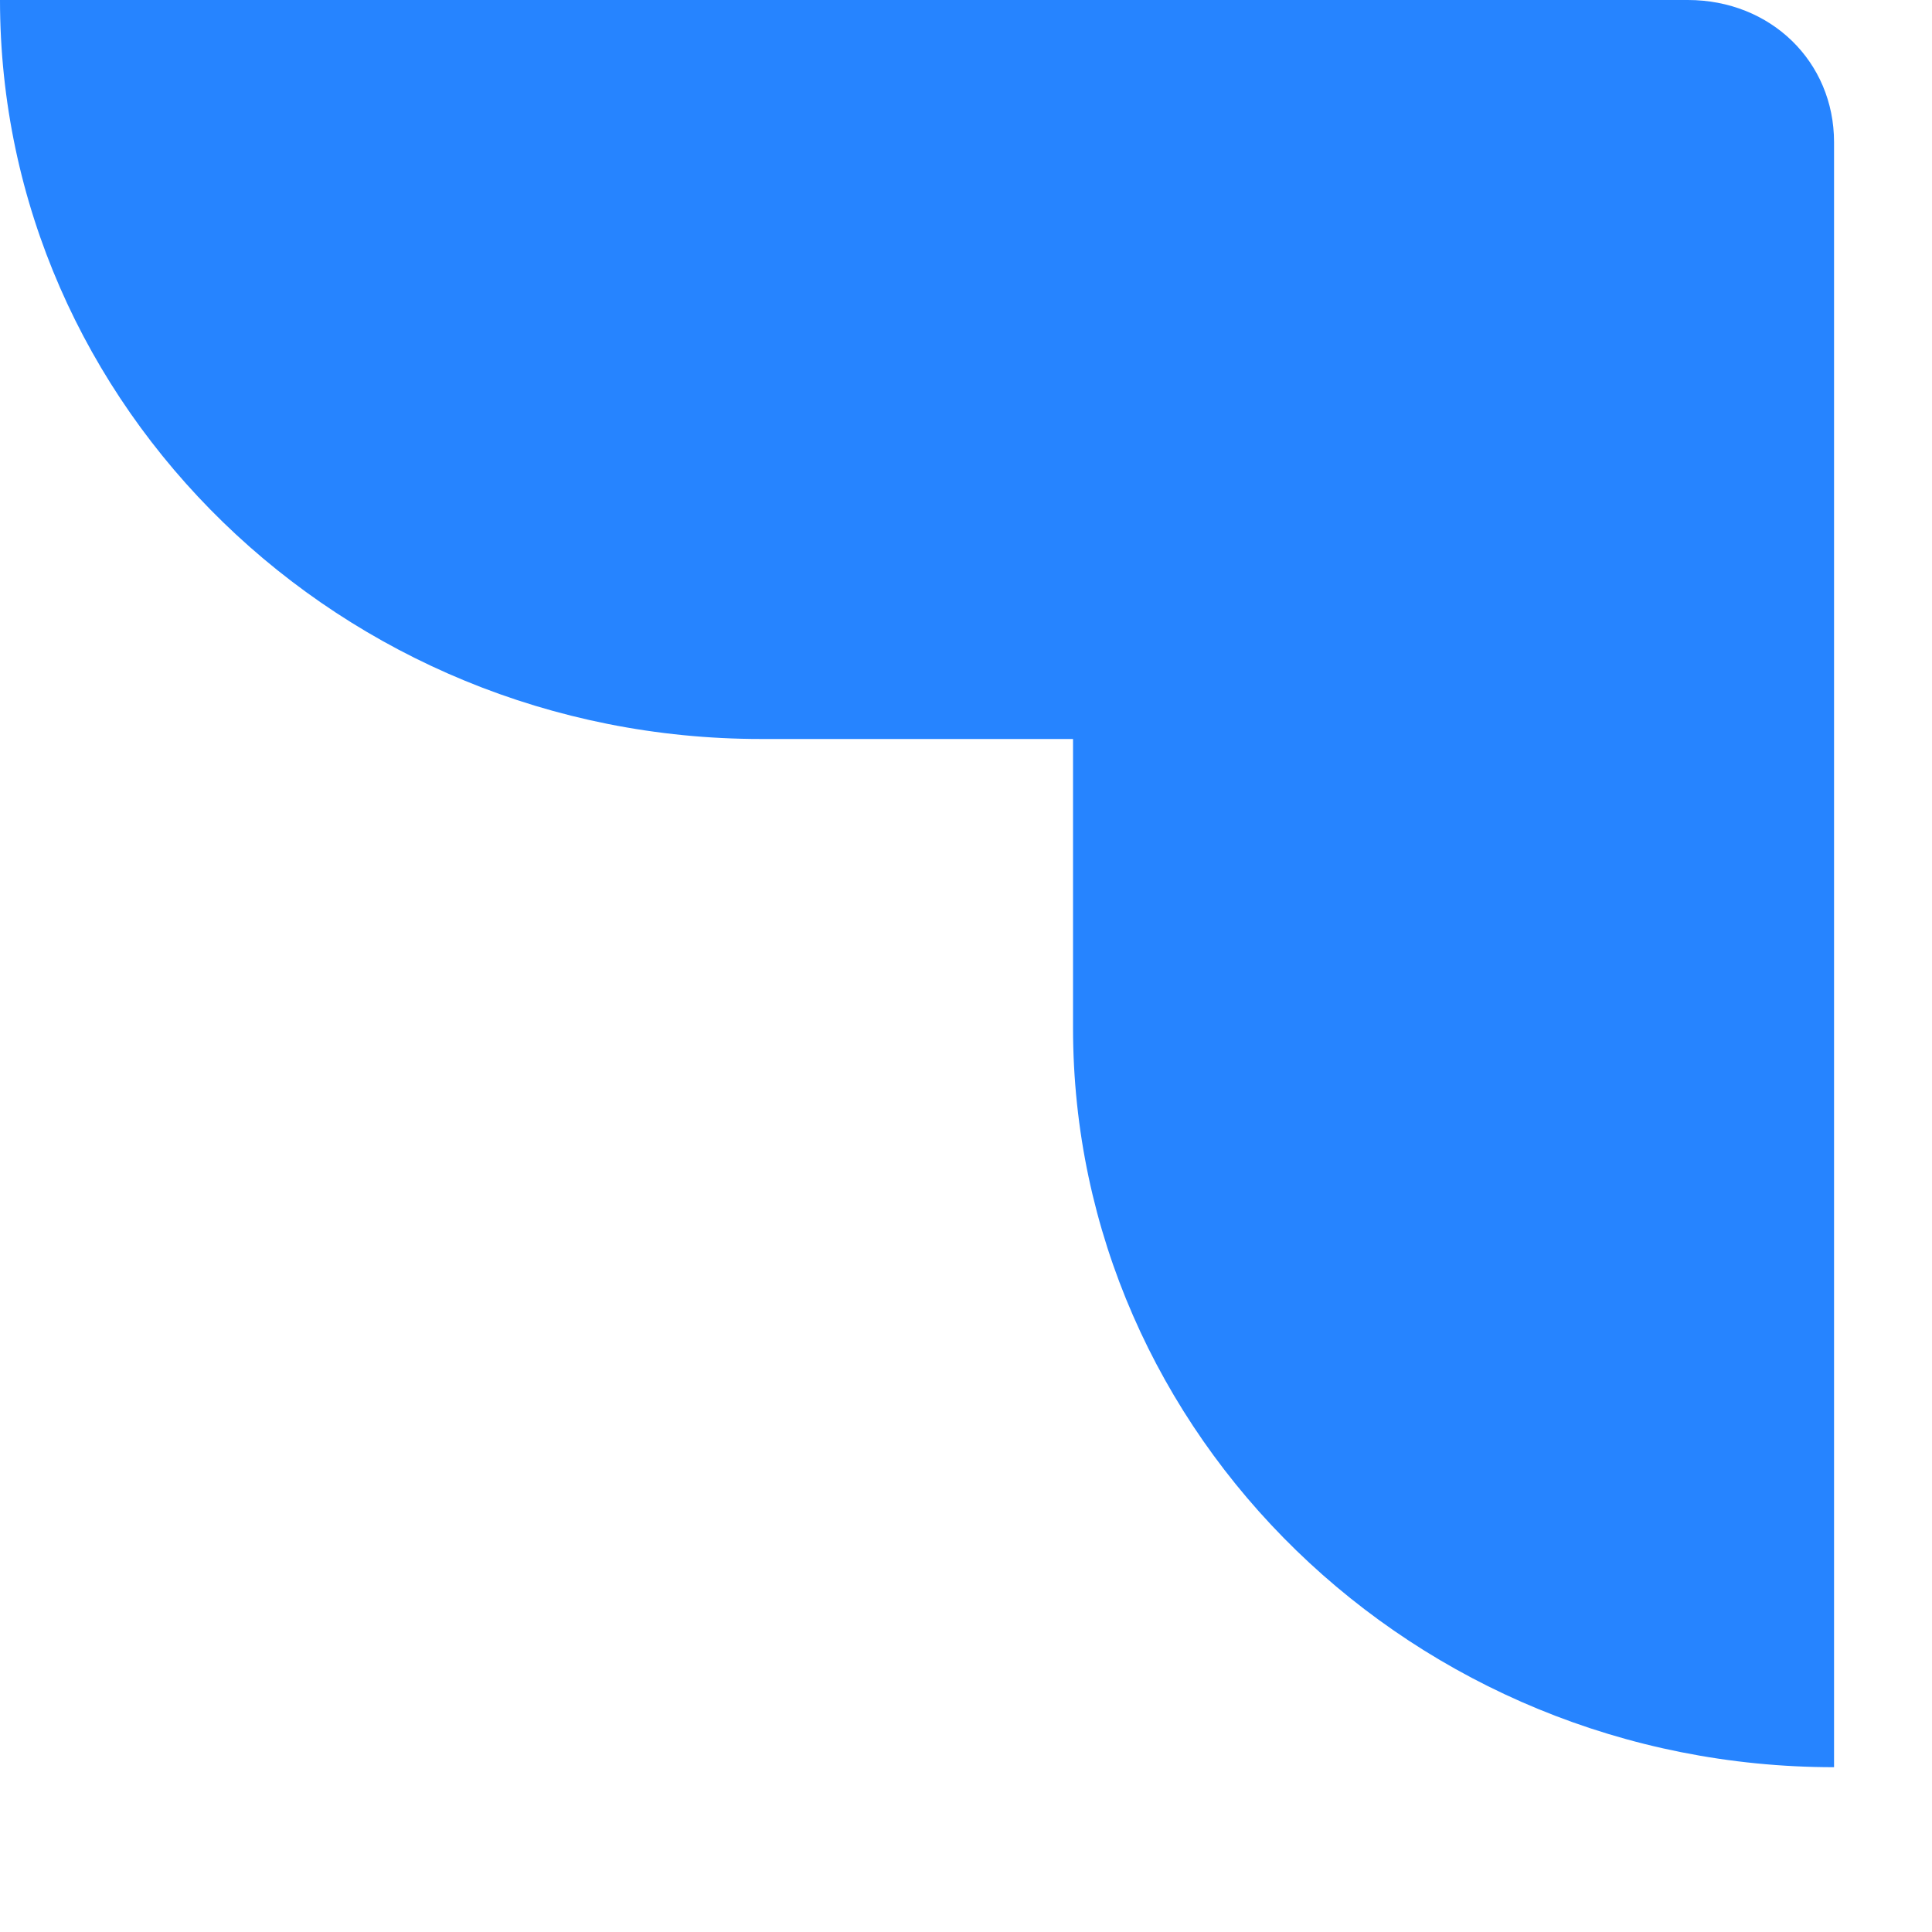
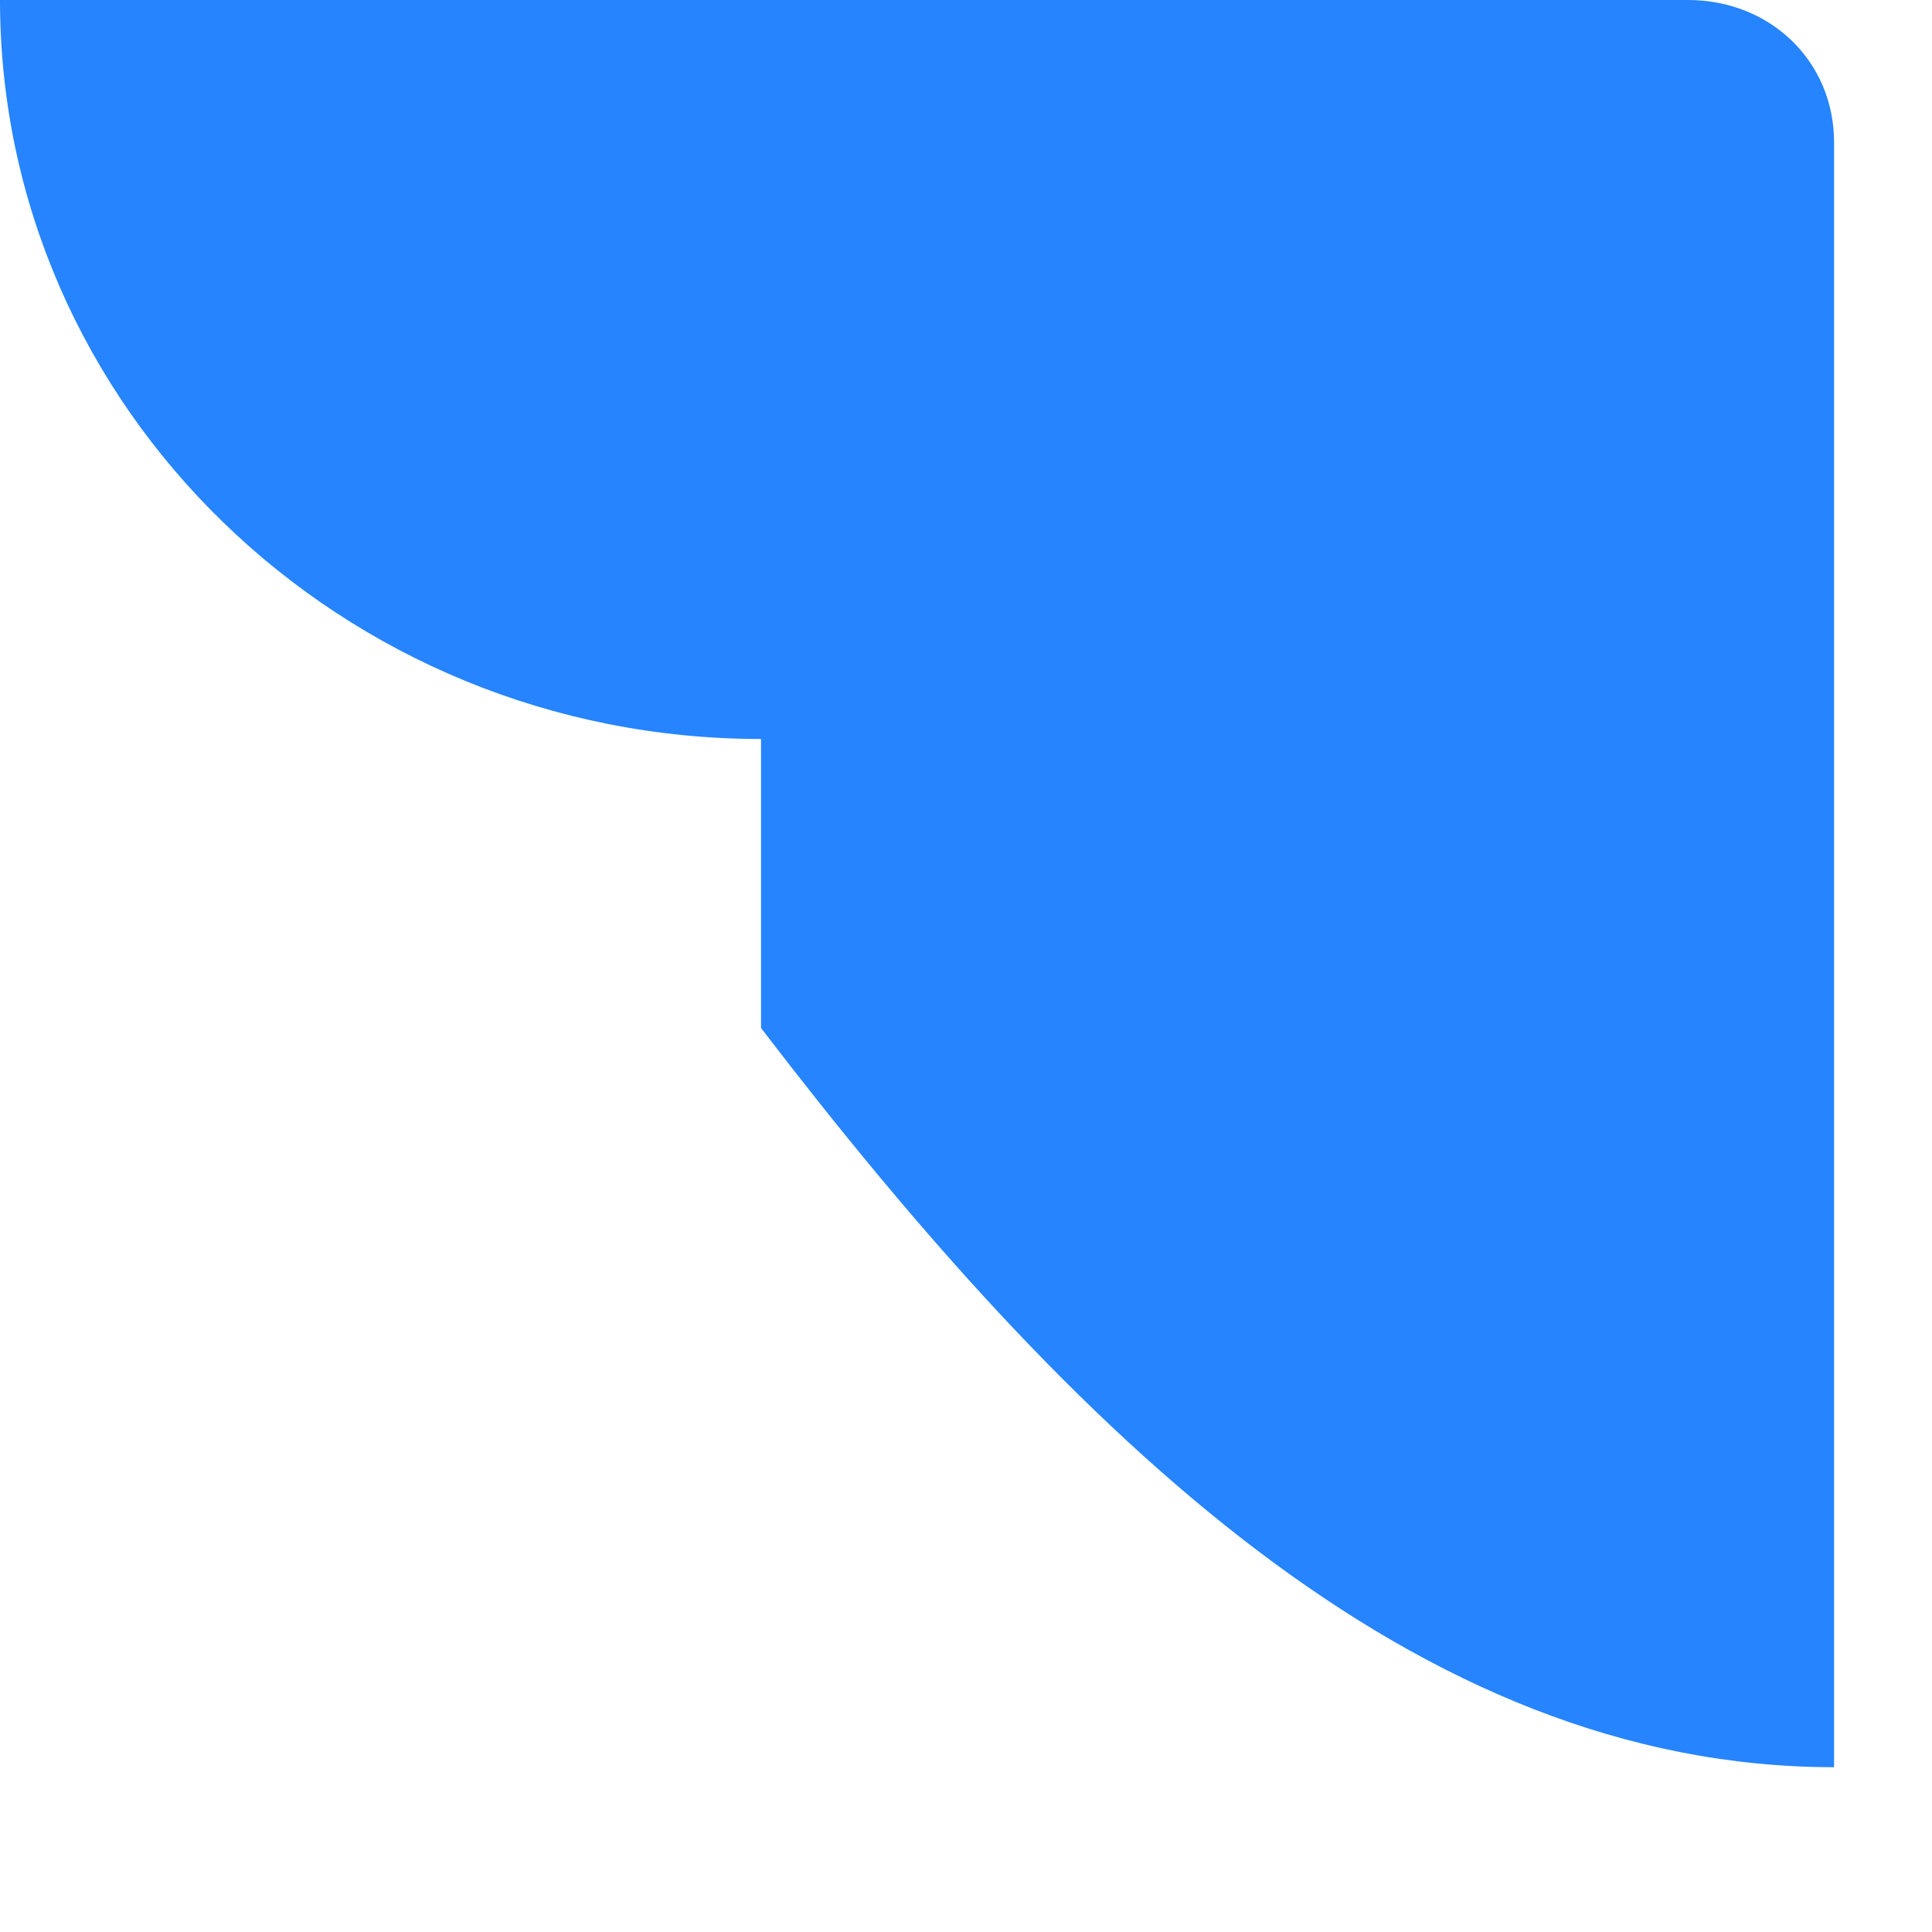
<svg xmlns="http://www.w3.org/2000/svg" fill="none" height="100%" overflow="visible" preserveAspectRatio="none" style="display: block;" viewBox="0 0 10 10" width="100%">
-   <path d="M8.736 0H0C0 2.109 1.767 3.825 3.939 3.825H5.554V5.321C5.554 7.43 7.322 9.147 9.493 9.147V0.736C9.493 0.319 9.165 0 8.736 0Z" fill="#2684FF" id="Vector" />
+   <path d="M8.736 0H0C0 2.109 1.767 3.825 3.939 3.825V5.321C5.554 7.43 7.322 9.147 9.493 9.147V0.736C9.493 0.319 9.165 0 8.736 0Z" fill="#2684FF" id="Vector" />
</svg>